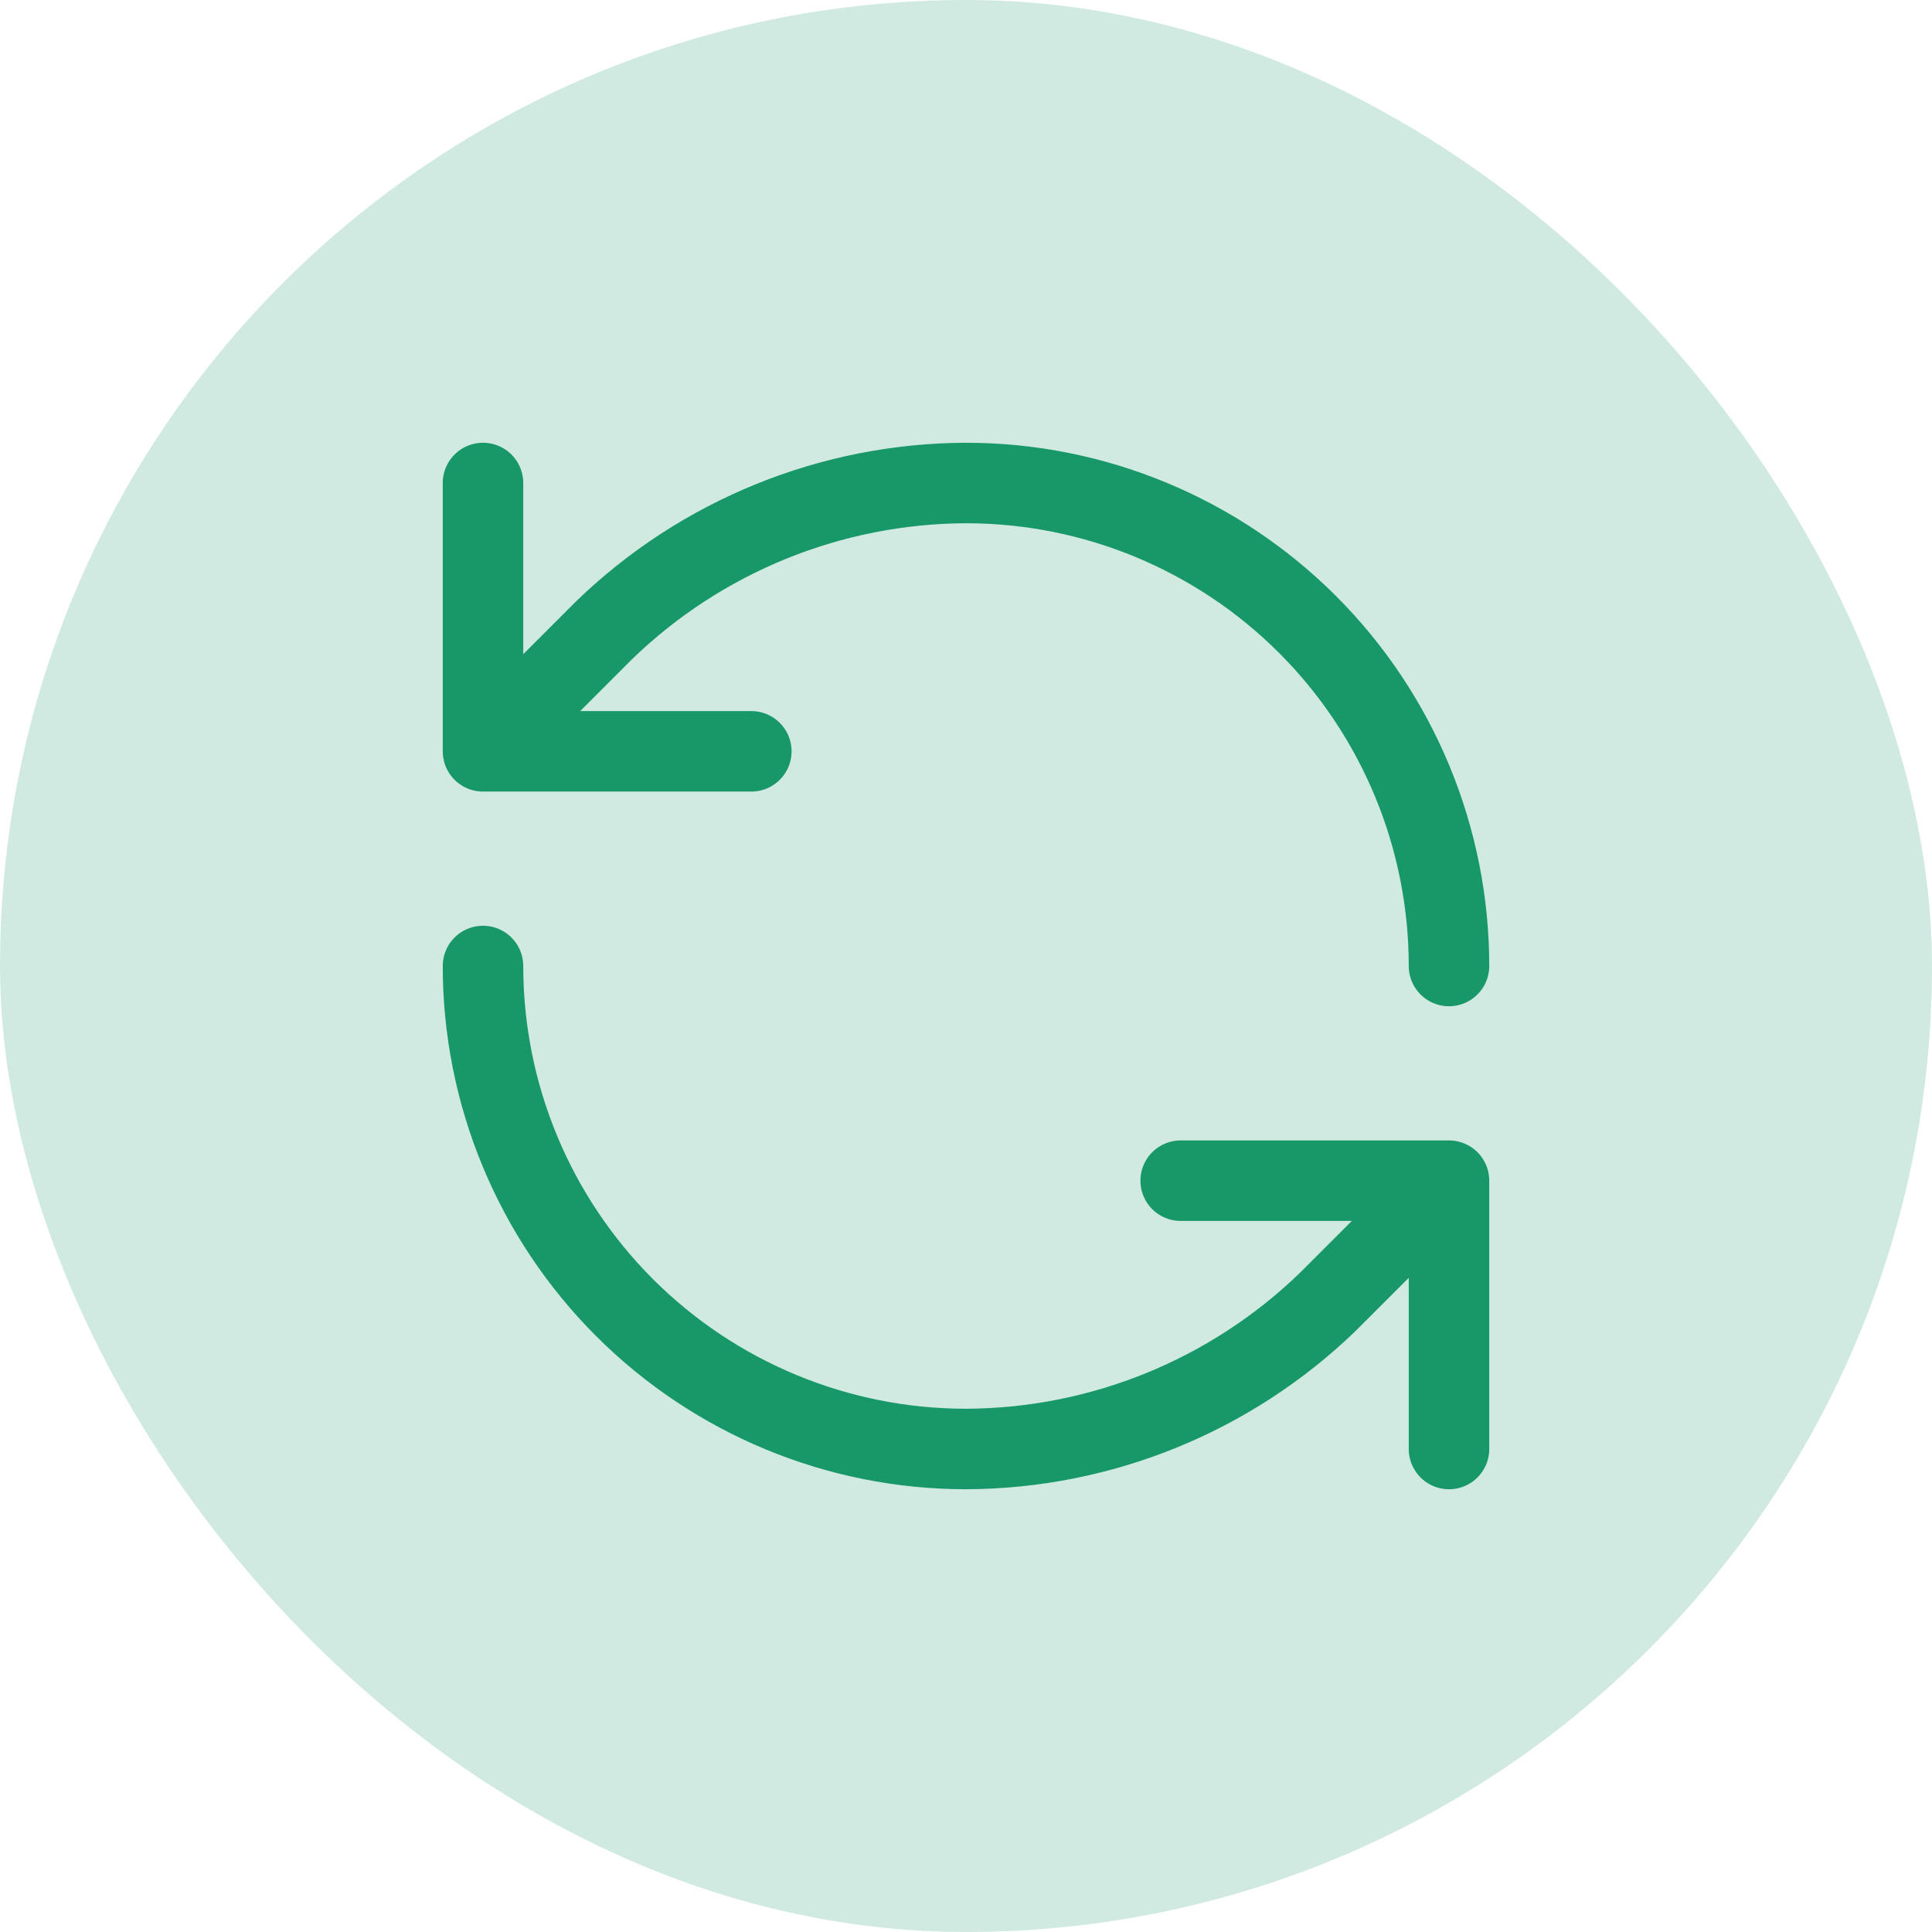
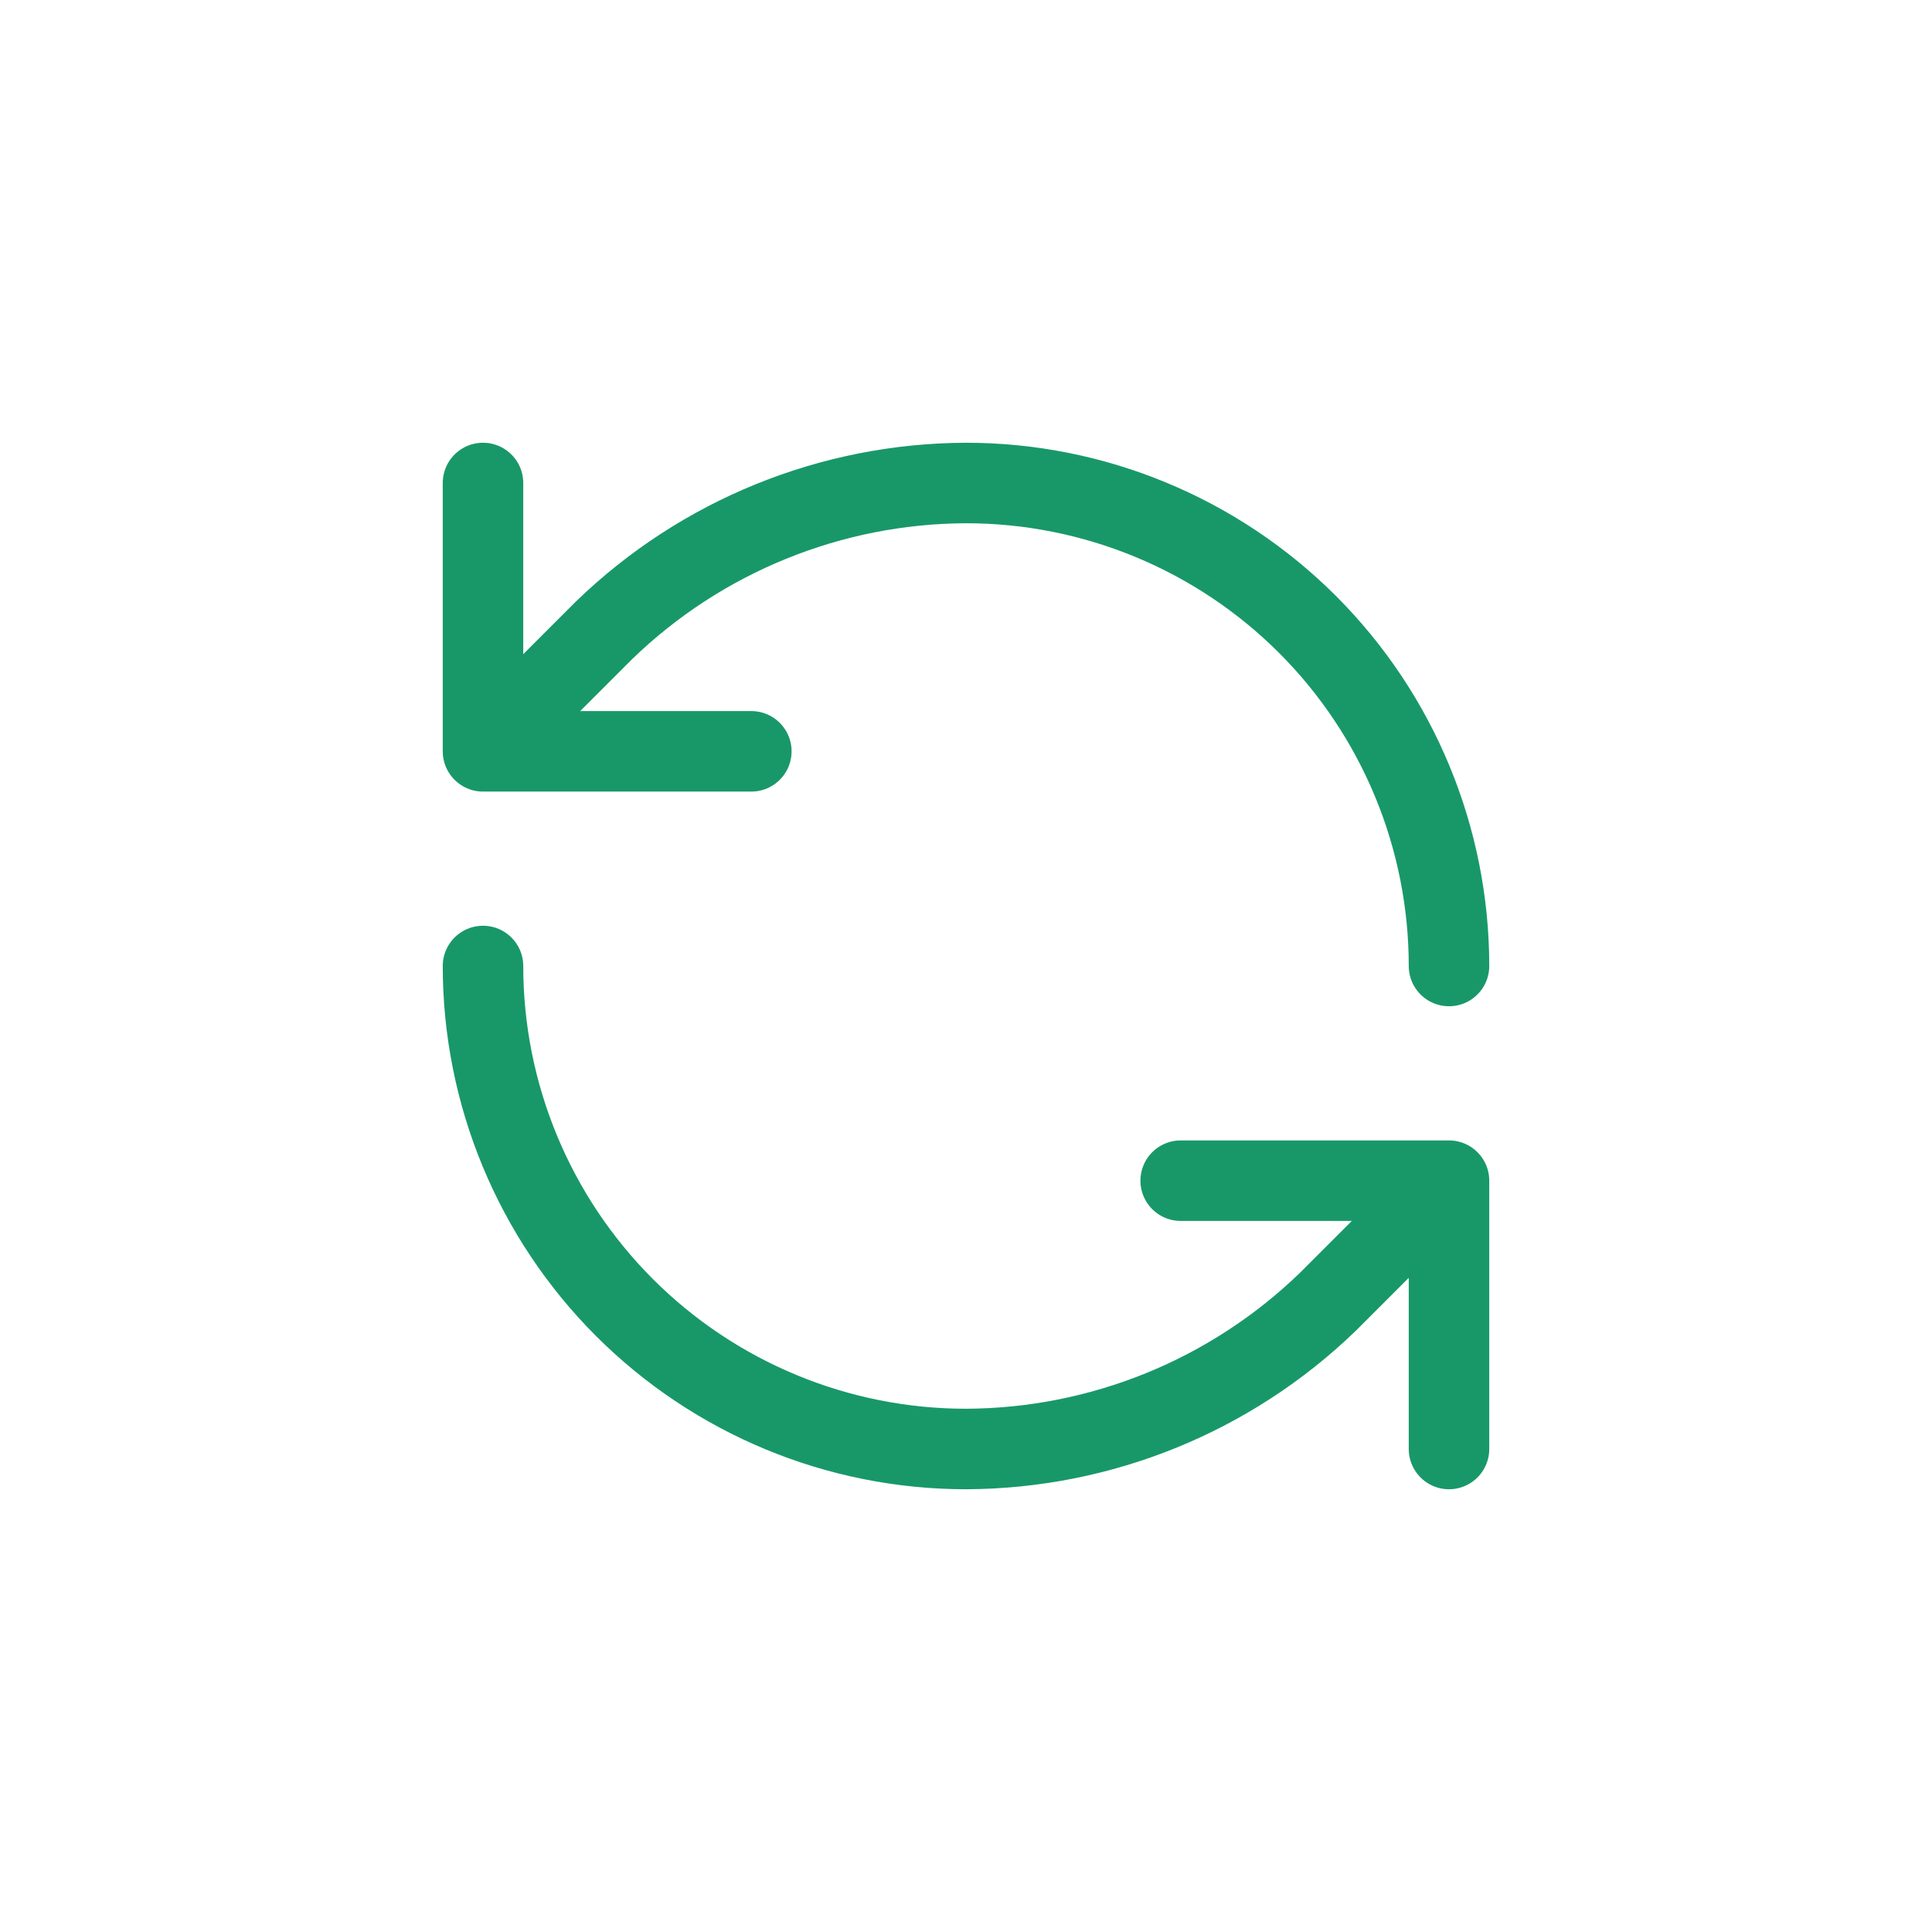
<svg xmlns="http://www.w3.org/2000/svg" width="96" height="96" viewBox="0 0 96 96" fill="none">
-   <rect width="96" height="96" rx="48" fill="#189869" fill-opacity="0.2" />
  <path d="M72 48C72 41.635 69.471 35.53 64.971 31.029C60.47 26.529 54.365 24 48 24C41.291 24.025 34.851 26.643 30.027 31.307L24 37.333M24 37.333V24M24 37.333H37.333M24 48C24 54.365 26.529 60.47 31.029 64.971C35.53 69.471 41.635 72 48 72C54.709 71.975 61.149 69.357 65.973 64.693L72 58.667M72 58.667H58.667M72 58.667V72" stroke="#189869" stroke-width="4" stroke-linecap="round" stroke-linejoin="round" />
</svg>